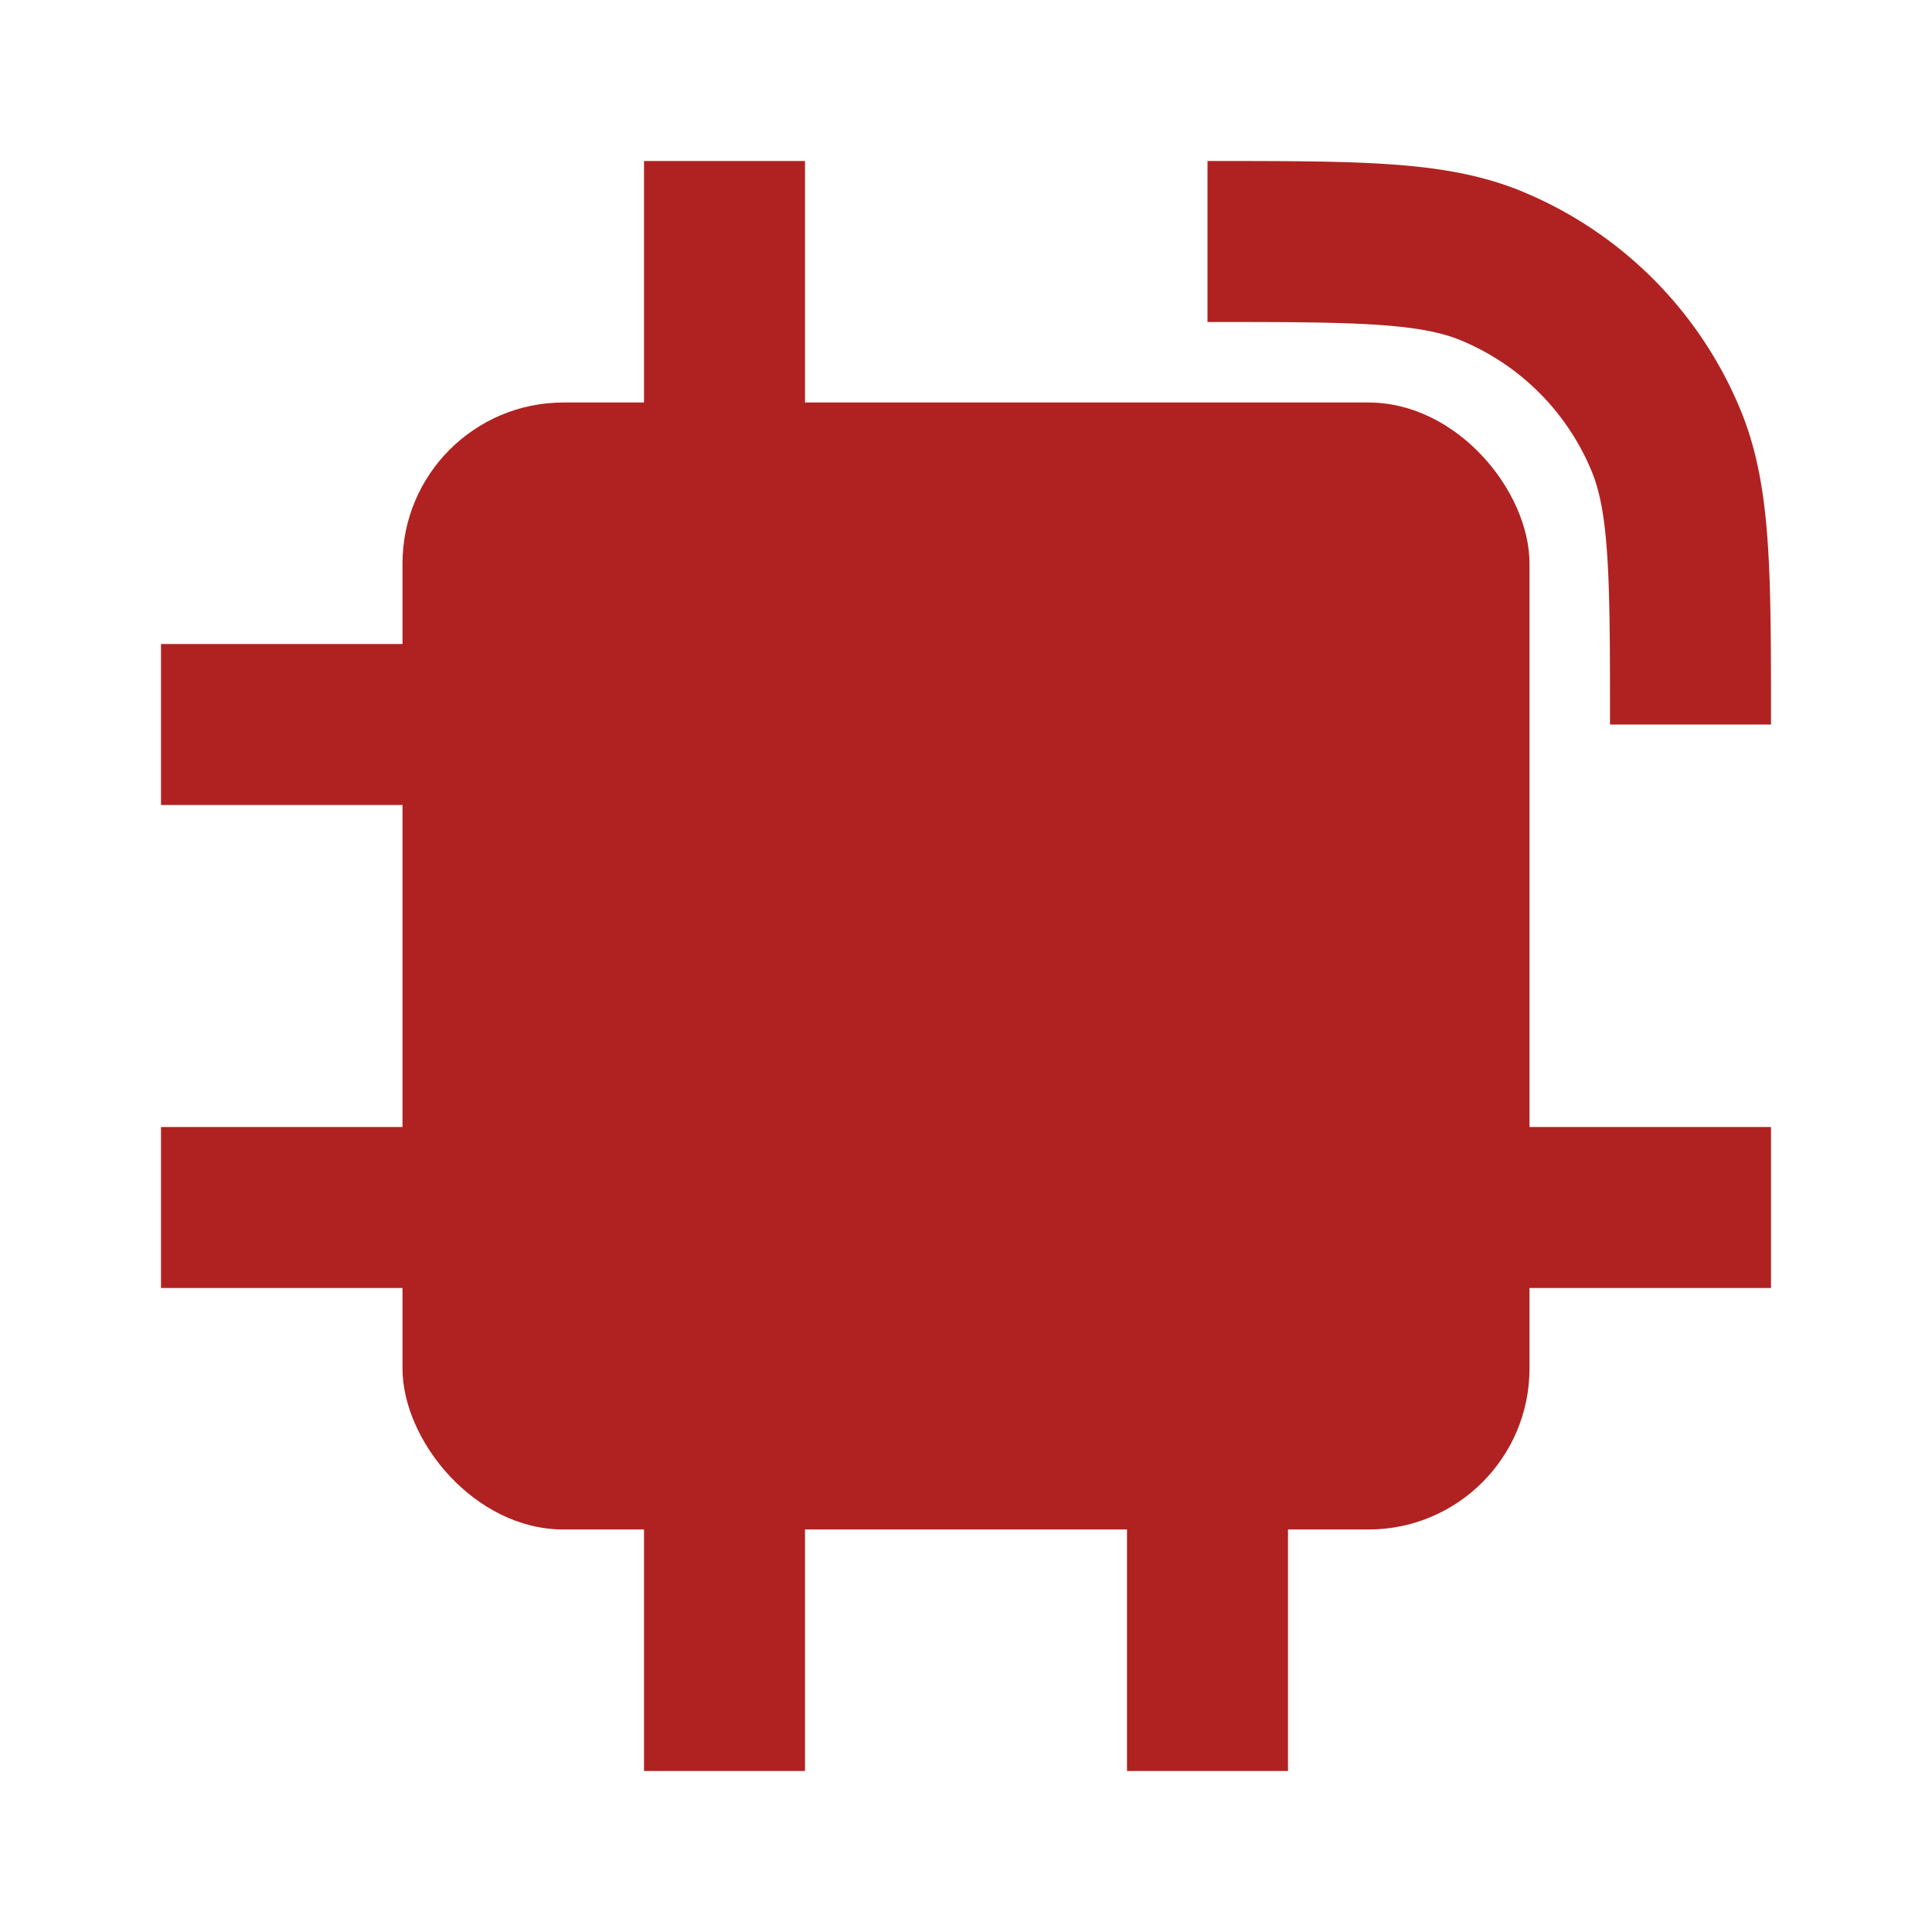
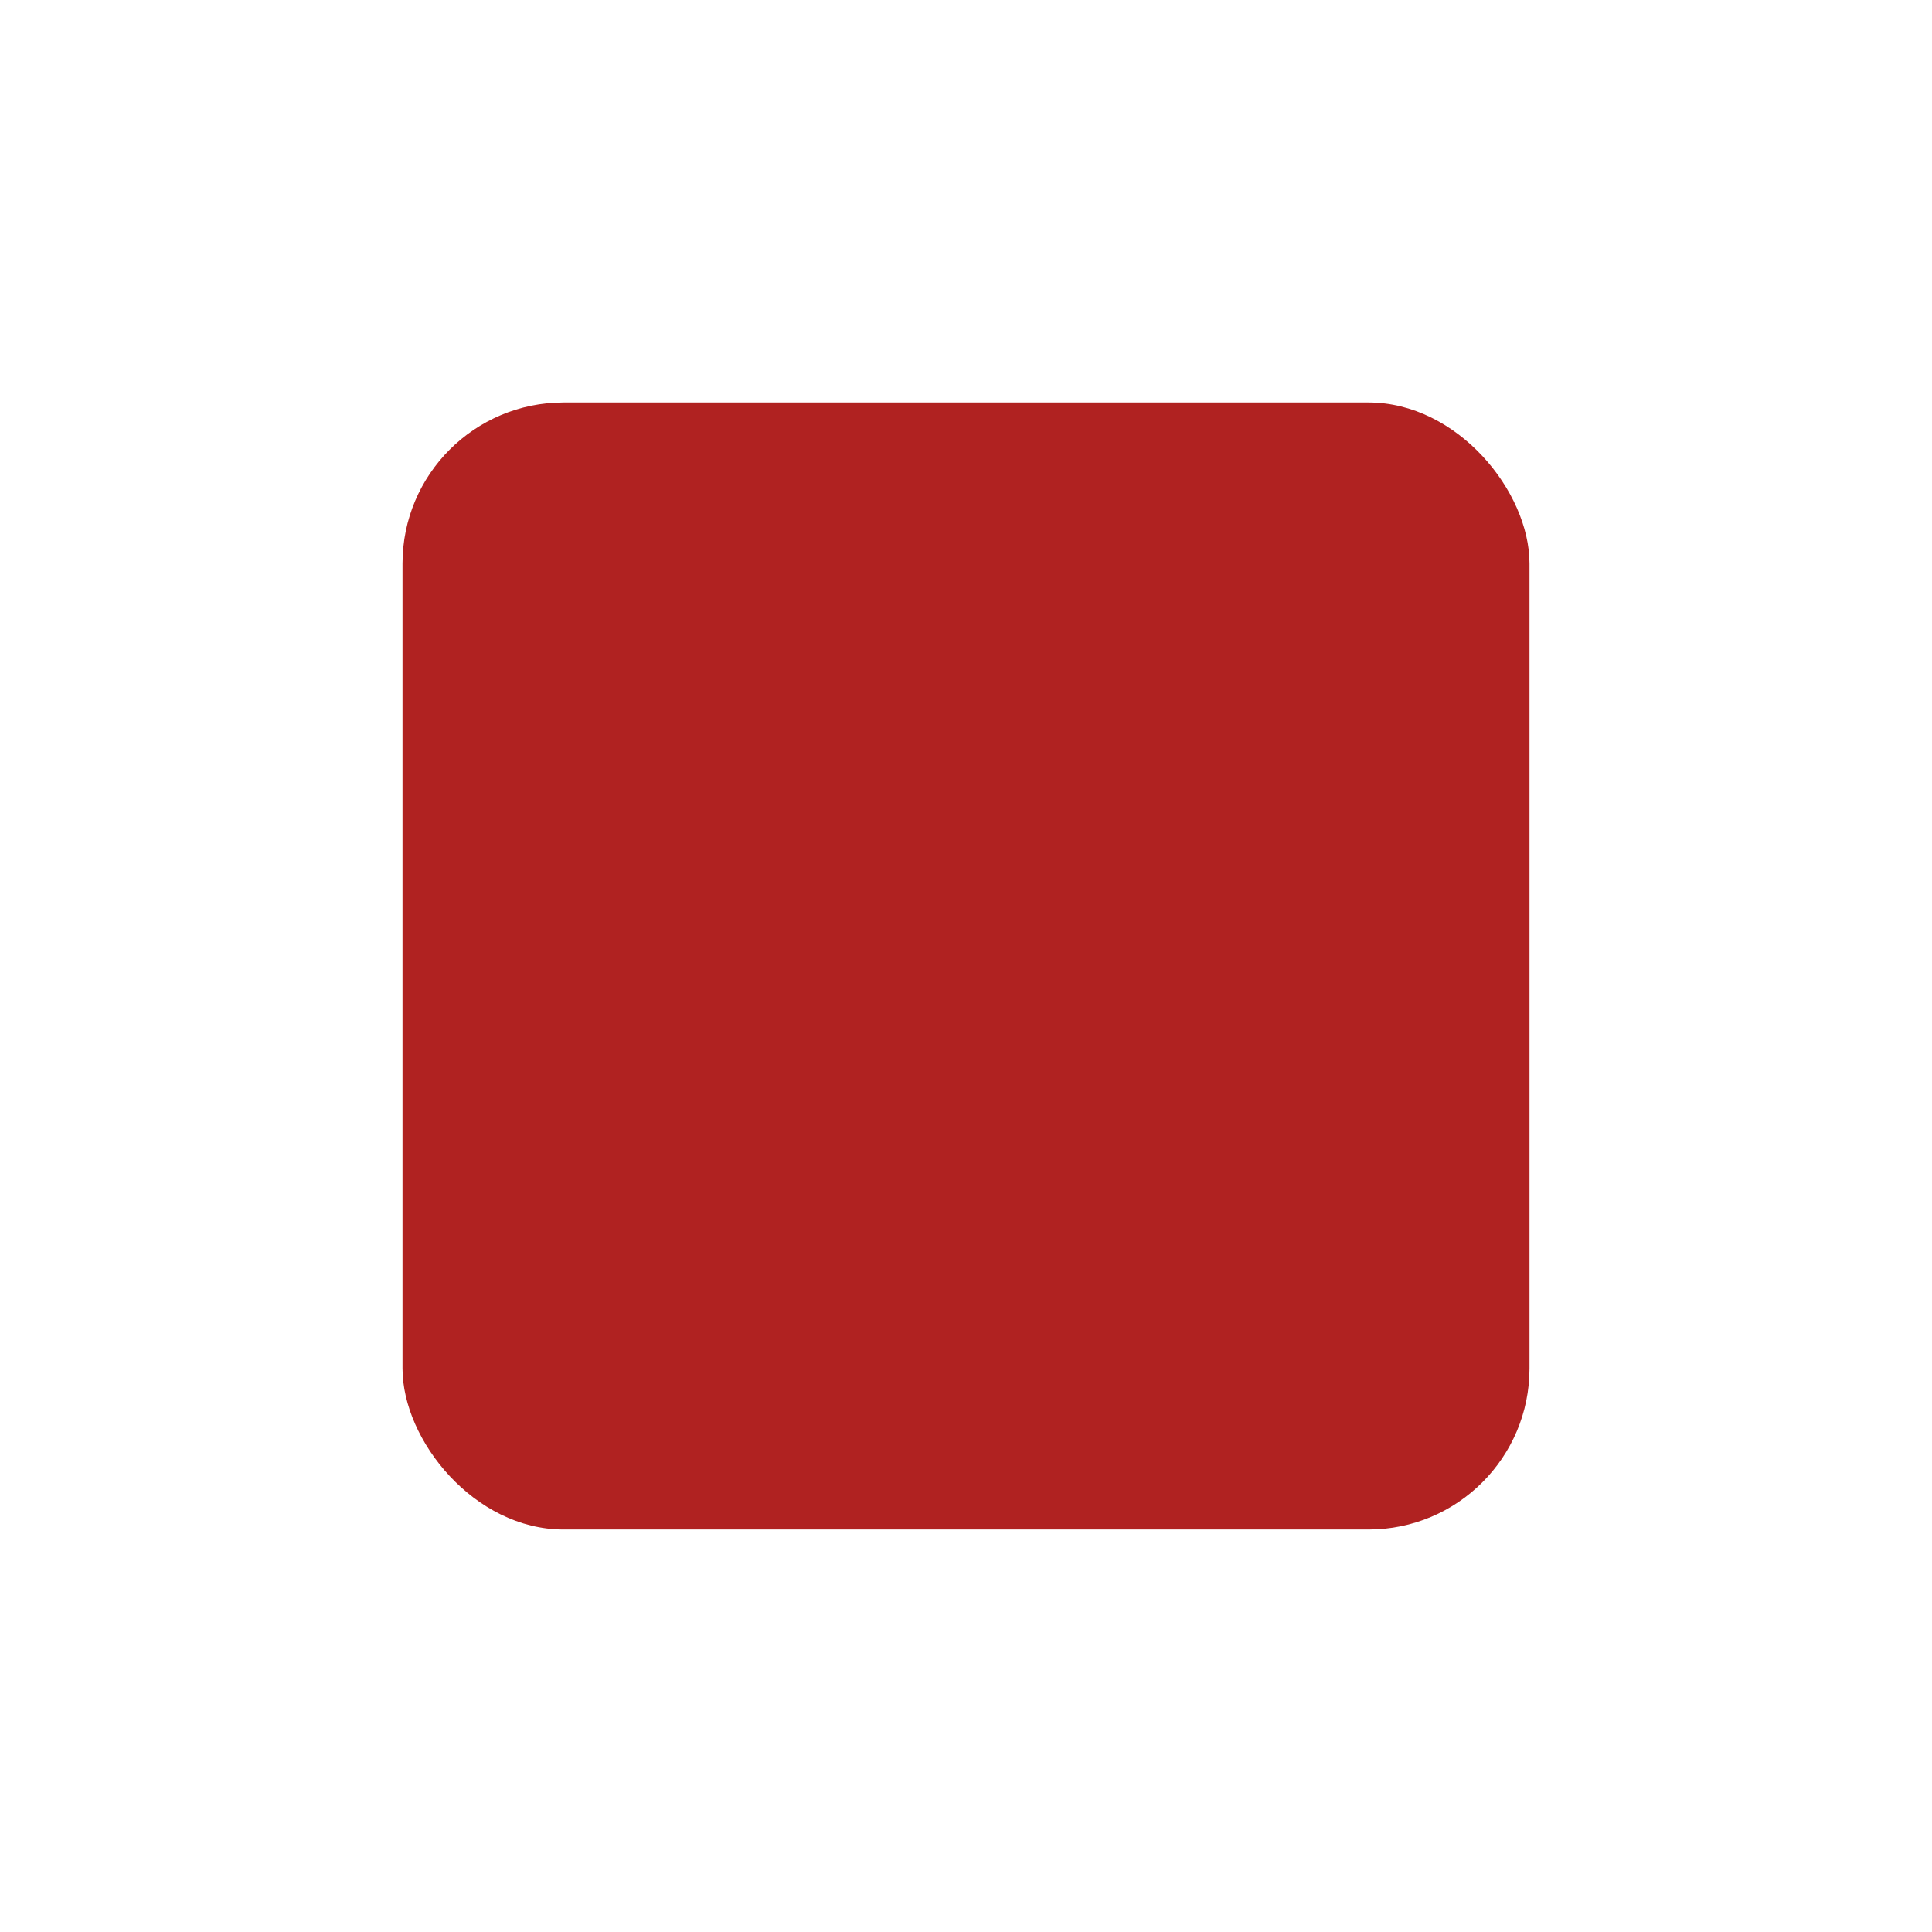
<svg xmlns="http://www.w3.org/2000/svg" width="1em" height="1em" viewBox="0 0 24 24">
  <g fill="none">
    <rect width="14" height="14" x="5" y="5" fill="#b02221" rx="2" />
-     <path stroke="#b02221" stroke-width="2" d="M9 6V2m0 20v-4m6 4v-4m7-3h-4M6 15H2m4-6H2m13-6c1.864 0 2.796 0 3.53.304a4 4 0 0 1 2.165 2.165C21 6.204 21 7.136 21 9" />
  </g>
</svg>